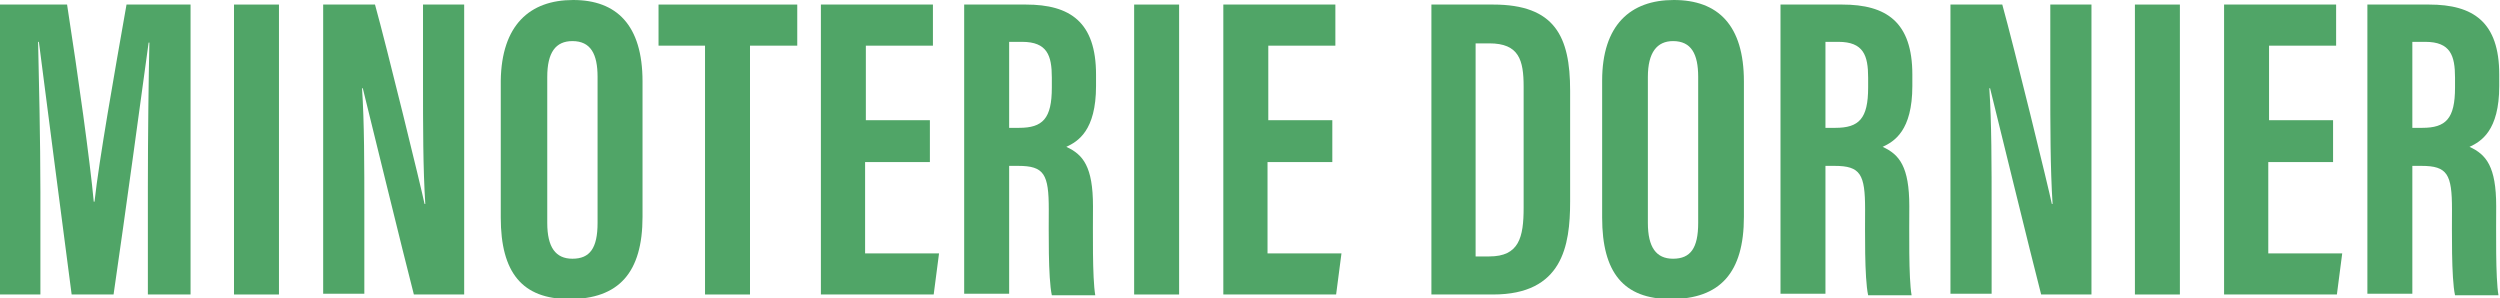
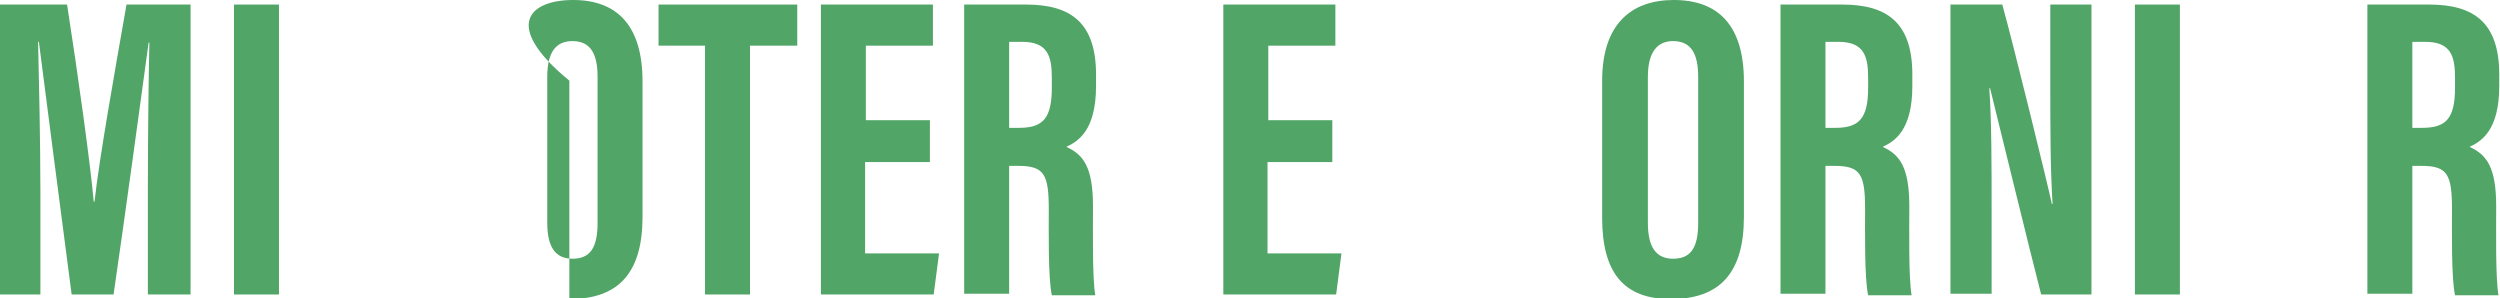
<svg xmlns="http://www.w3.org/2000/svg" width="176" height="21" viewBox="0 0 176 21" fill="none">
  <g clip-path="url(#clip0_307:470)">
    <path d="M10.41 13.125C10.41 9.643 10.463 5.357 10.517 3H10.463C9.98 6.536 8.854 14.839 7.995 20.732H5.044C4.346 15.428 3.22 6.696 2.737 2.946H2.683C2.737 5.357 2.844 9.964 2.844 13.5V20.732H0V0.321H4.722C5.527 5.518 6.332 11.303 6.6 14.196H6.654C6.976 11.25 8.049 5.196 8.907 0.321H13.415V20.732H10.41V13.125Z" fill="#50A567" />
    <path d="M19.639 0.321V20.732H16.474V0.321H19.639Z" fill="#50A567" />
-     <path d="M22.751 20.732V0.321H26.4C27.205 3.214 29.673 13.286 29.888 14.357H29.941C29.78 11.839 29.78 8.946 29.78 5.625V0.321H32.678V20.732H29.136C28.492 18.268 25.756 7.071 25.541 6.214H25.488C25.649 8.678 25.649 11.464 25.649 15.107V20.678H22.751V20.732Z" fill="#50A567" />
-     <path d="M45.234 5.732V15.268C45.234 19.179 43.571 21.054 40.083 21.054C36.757 21.054 35.254 19.179 35.254 15.321V5.679C35.308 1.768 37.293 0 40.352 0C43.41 0 45.234 1.768 45.234 5.732ZM38.527 5.411V15.696C38.527 17.411 39.117 18.214 40.298 18.214C41.532 18.214 42.069 17.464 42.069 15.696V5.411C42.069 3.804 41.586 2.893 40.298 2.893C39.117 2.893 38.527 3.696 38.527 5.411Z" fill="#50A567" />
+     <path d="M45.234 5.732V15.268C45.234 19.179 43.571 21.054 40.083 21.054V5.679C35.308 1.768 37.293 0 40.352 0C43.41 0 45.234 1.768 45.234 5.732ZM38.527 5.411V15.696C38.527 17.411 39.117 18.214 40.298 18.214C41.532 18.214 42.069 17.464 42.069 15.696V5.411C42.069 3.804 41.586 2.893 40.298 2.893C39.117 2.893 38.527 3.696 38.527 5.411Z" fill="#50A567" />
    <path d="M49.634 3.214H46.361V0.321H56.127V3.214H52.8V20.732H49.634V3.214Z" fill="#50A567" />
    <path d="M65.41 11.411H60.903V17.839H66.108L65.732 20.732H57.791V0.321H65.678V3.214H60.956V8.464H65.464V11.411H65.41Z" fill="#50A567" />
    <path d="M71.044 11.571V20.678H67.878V0.321H72.224C75.337 0.321 77.161 1.553 77.161 5.25V6.053C77.161 9.214 75.873 9.964 75.068 10.339C76.249 10.875 76.946 11.732 76.946 14.518C76.946 16.232 76.893 19.553 77.107 20.786H74.049C73.781 19.553 73.834 16.178 73.834 14.732C73.834 12.268 73.512 11.678 71.688 11.678H71.044V11.571ZM71.044 9H71.742C73.405 9 74.049 8.357 74.049 6.161V5.464C74.049 3.911 73.727 2.946 71.956 2.946H71.044V9Z" fill="#50A567" />
-     <path d="M83.009 0.321V20.732H79.844V0.321H83.009Z" fill="#50A567" />
    <path d="M93.741 11.411H89.234V17.839H94.439L94.063 20.732H86.122V0.321H94.01V3.214H89.288V8.464H93.795V11.411H93.741Z" fill="#50A567" />
-     <path d="M100.717 0.321H105.117C109.464 0.321 110.537 2.571 110.537 6.375V14.196C110.537 17.303 110 20.732 105.117 20.732H100.771V0.321H100.717ZM103.83 18.053H104.849C106.942 18.053 107.264 16.714 107.264 14.625V6.107C107.264 4.232 106.942 3.053 104.849 3.053H103.883V18.053H103.83Z" fill="#50A567" />
    <path d="M122.771 5.732V15.268C122.771 19.179 121.108 21.054 117.62 21.054C114.293 21.054 112.791 19.179 112.791 15.321V5.679C112.791 1.768 114.776 0 117.834 0C120.947 0 122.771 1.768 122.771 5.732ZM116.01 5.411V15.696C116.01 17.411 116.6 18.214 117.781 18.214C119.015 18.214 119.552 17.464 119.552 15.696V5.411C119.552 3.804 119.069 2.893 117.781 2.893C116.654 2.893 116.01 3.696 116.01 5.411Z" fill="#50A567" />
    <path d="M128.512 11.571V20.678H125.347V0.321H129.693C132.805 0.321 134.629 1.553 134.629 5.25V6.053C134.629 9.214 133.342 9.964 132.537 10.339C133.717 10.875 134.415 11.732 134.415 14.518C134.415 16.232 134.361 19.553 134.576 20.786H131.517C131.249 19.553 131.303 16.178 131.303 14.732C131.303 12.268 130.981 11.678 129.156 11.678H128.512V11.571ZM128.512 9H129.21C130.873 9 131.517 8.357 131.517 6.161V5.464C131.517 3.911 131.195 2.946 129.425 2.946H128.512V9Z" fill="#50A567" />
    <path d="M137.312 20.732V0.321H140.961C141.766 3.214 144.234 13.286 144.449 14.357H144.502C144.341 11.839 144.341 8.946 144.341 5.625V0.321H147.239V20.732H143.697C143.053 18.268 140.317 7.071 140.102 6.214H140.049C140.21 8.678 140.21 11.464 140.21 15.107V20.678H137.312V20.732Z" fill="#50A567" />
    <path d="M153.464 0.321V20.732H150.298V0.321H153.464Z" fill="#50A567" />
-     <path d="M164.195 11.411H159.687V17.839H164.892L164.517 20.732H156.575V0.321H164.463V3.214H159.741V8.464H164.248V11.411H164.195Z" fill="#50A567" />
    <path d="M169.829 11.571V20.678H166.664V0.321H171.01C174.122 0.321 175.947 1.553 175.947 5.25V6.053C175.947 9.214 174.659 9.964 173.854 10.339C175.034 10.875 175.732 11.732 175.732 14.518C175.732 16.232 175.678 19.553 175.893 20.786H172.834C172.566 19.553 172.62 16.178 172.62 14.732C172.62 12.268 172.298 11.678 170.473 11.678H169.829V11.571ZM169.829 9H170.527C172.19 9 172.834 8.357 172.834 6.161V5.464C172.834 3.911 172.512 2.946 170.742 2.946H169.829V9Z" fill="#50A567" />
  </g>
  <defs>
    <clipPath id="clip0_307:470">
      <rect width="176" height="21" fill="white" />
    </clipPath>
  </defs>
</svg>